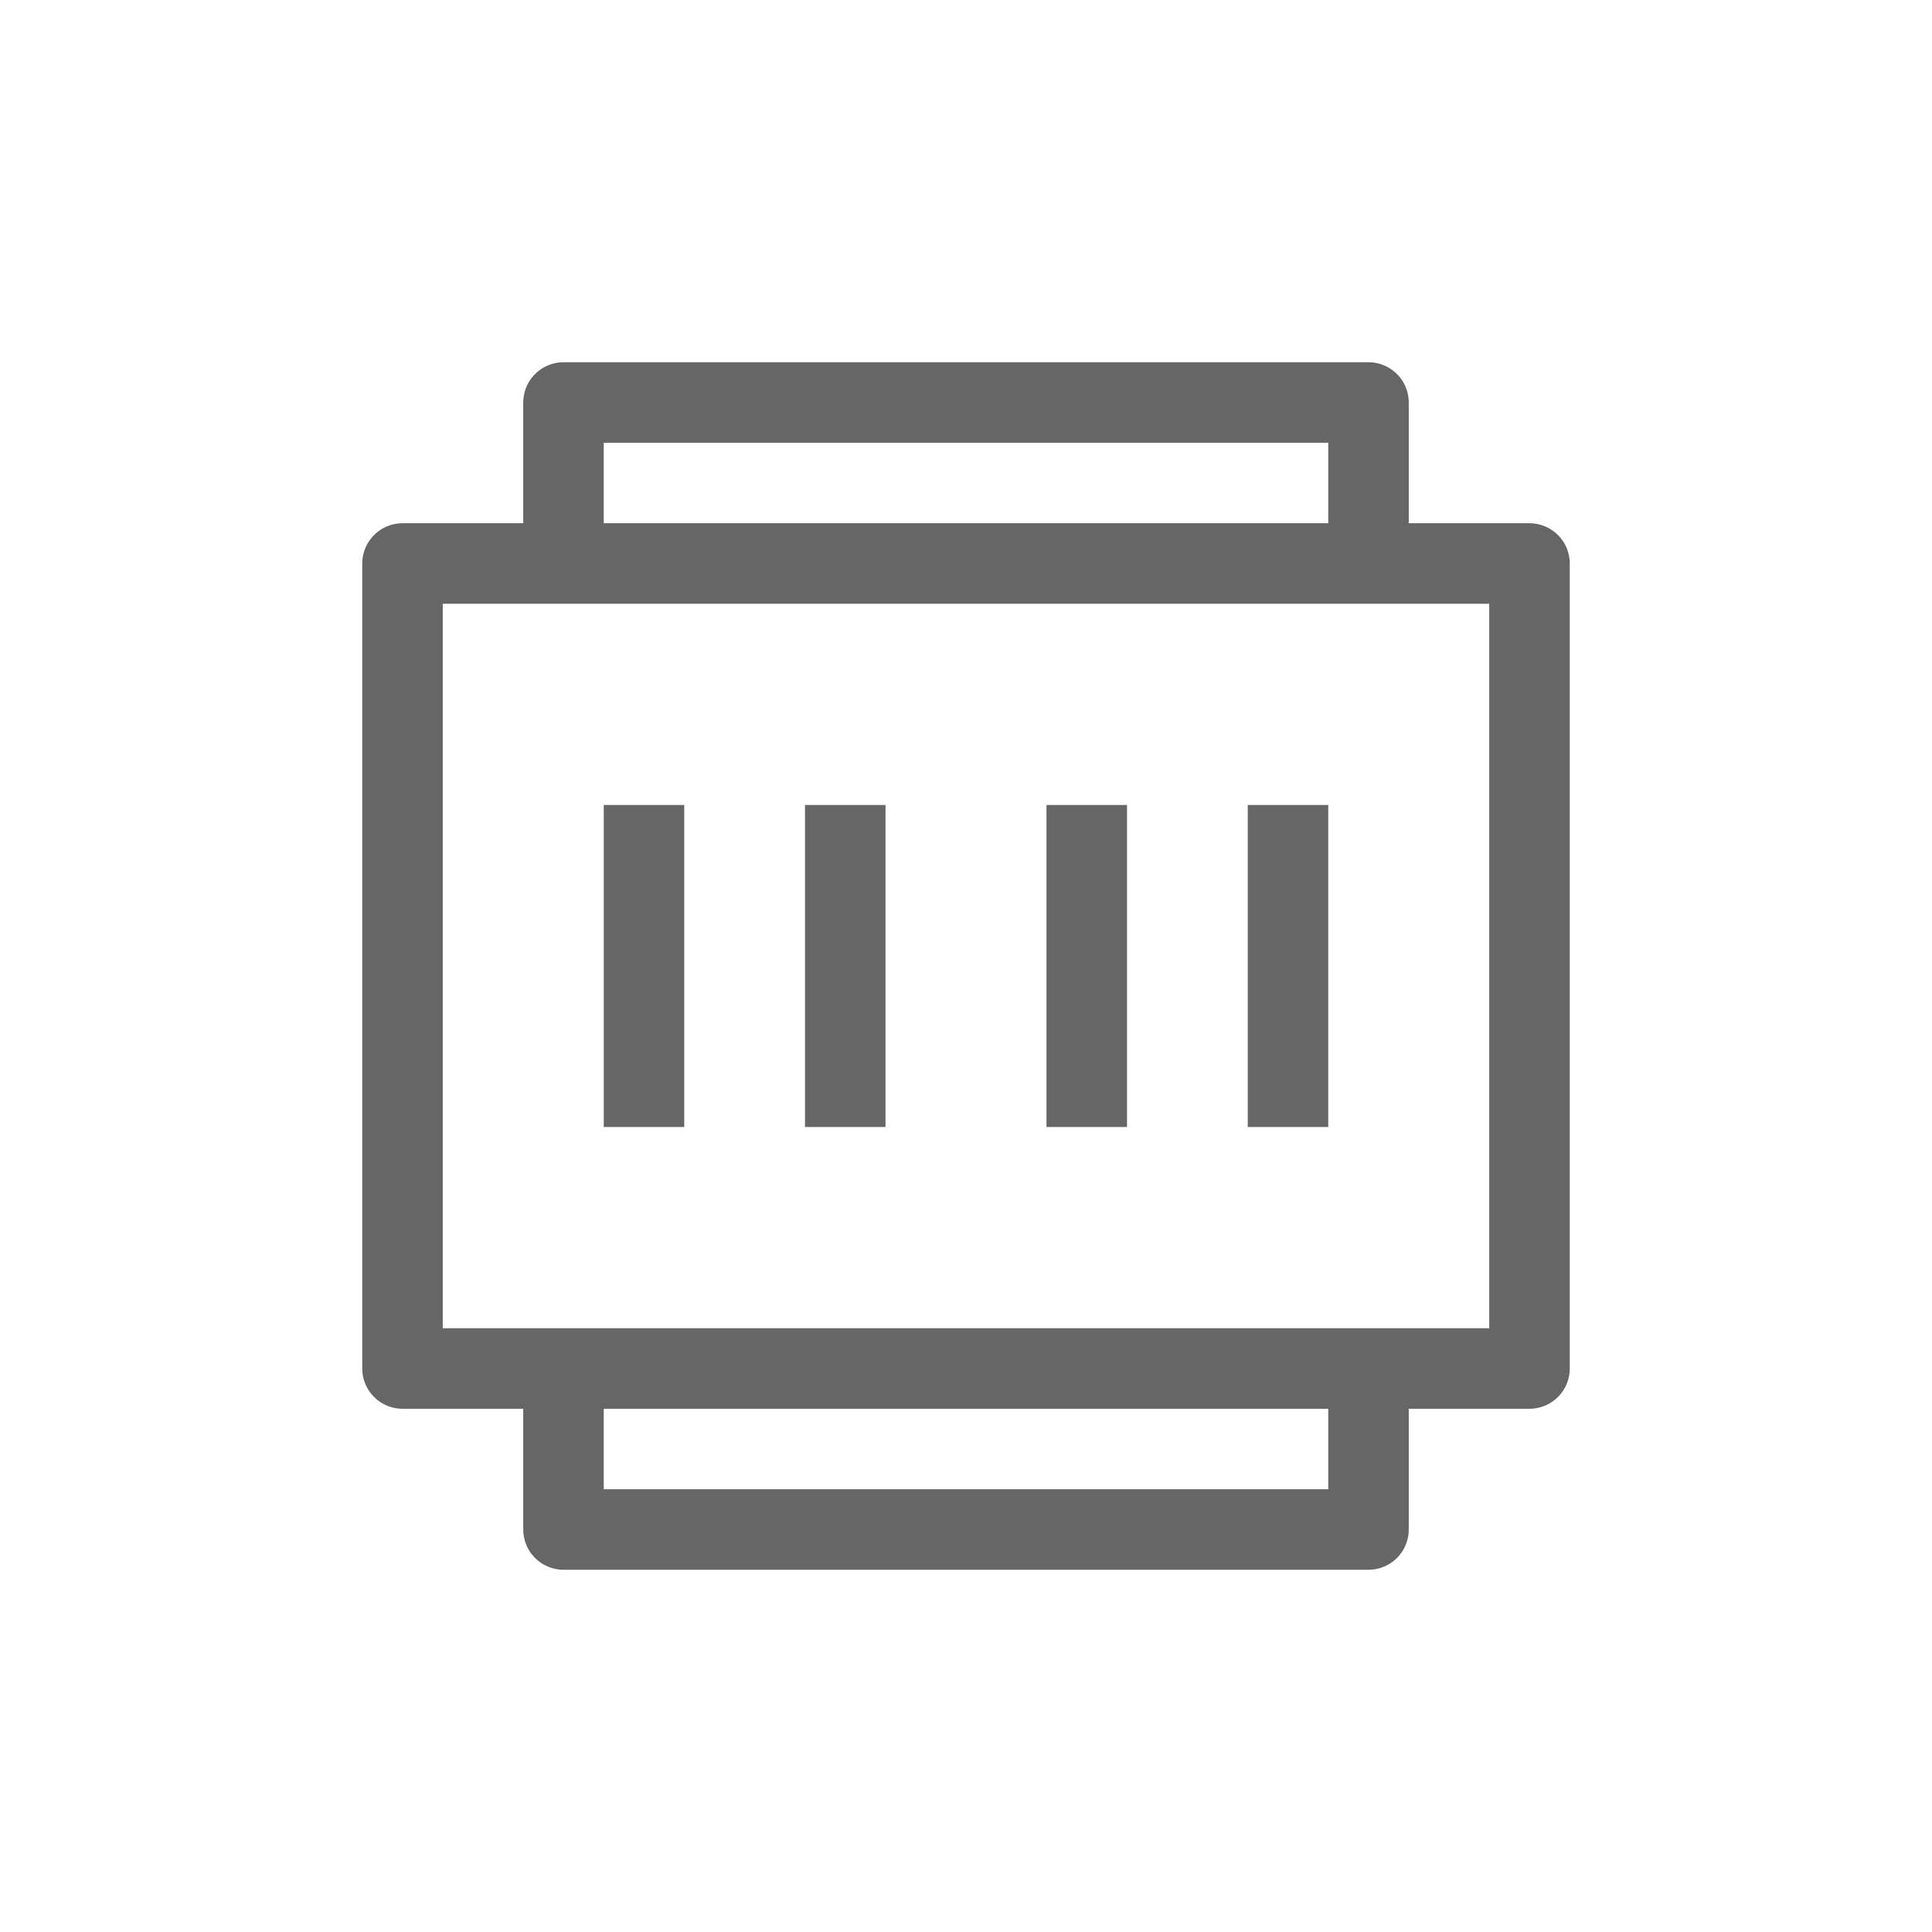
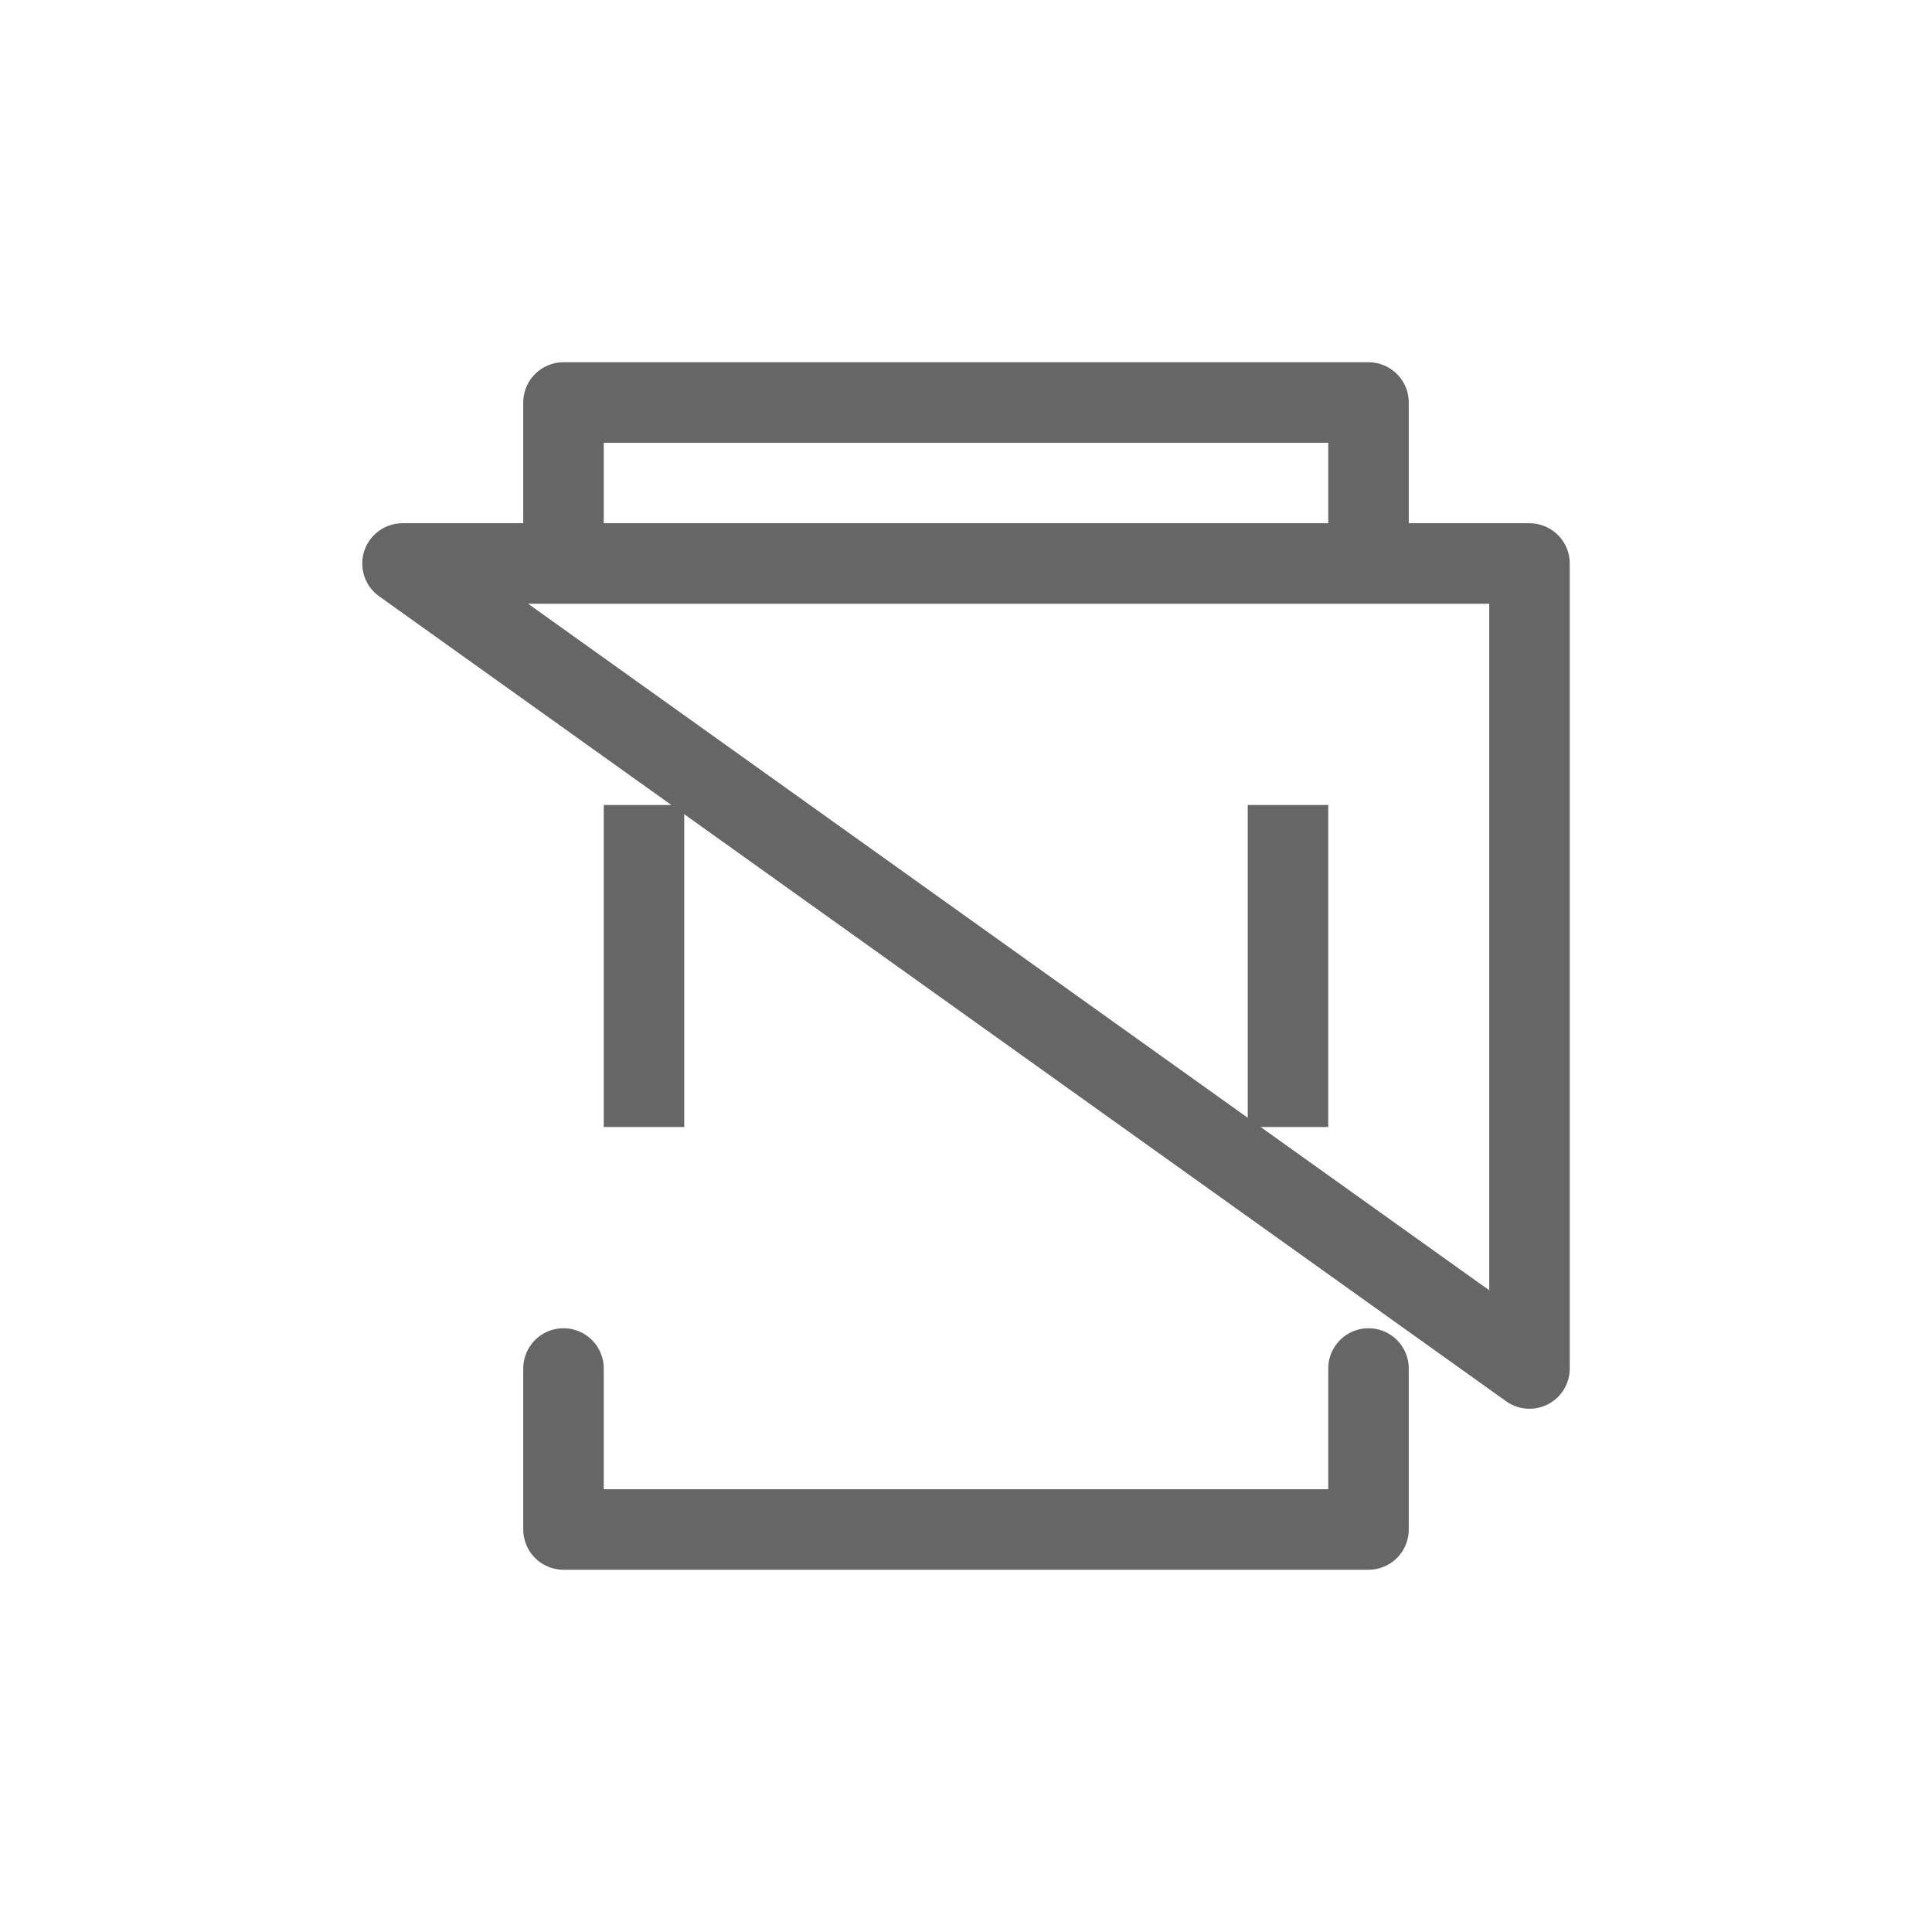
<svg xmlns="http://www.w3.org/2000/svg" width="48" height="48" viewBox="0 0 48 48">
-   <path fill="none" stroke="#666" stroke-width="2" stroke-linecap="round" stroke-linejoin="round" d="M10 14h28v20H10zM14 14v-4h20v4M14 34v4h20v-4" />
+   <path fill="none" stroke="#666" stroke-width="2" stroke-linecap="round" stroke-linejoin="round" d="M10 14h28v20zM14 14v-4h20v4M14 34v4h20v-4" />
  <line x1="16" y1="20" x2="16" y2="28" stroke="#666" stroke-width="2" />
-   <line x1="21" y1="20" x2="21" y2="28" stroke="#666" stroke-width="2" />
-   <line x1="27" y1="20" x2="27" y2="28" stroke="#666" stroke-width="2" />
  <line x1="32" y1="20" x2="32" y2="28" stroke="#666" stroke-width="2" />
</svg>